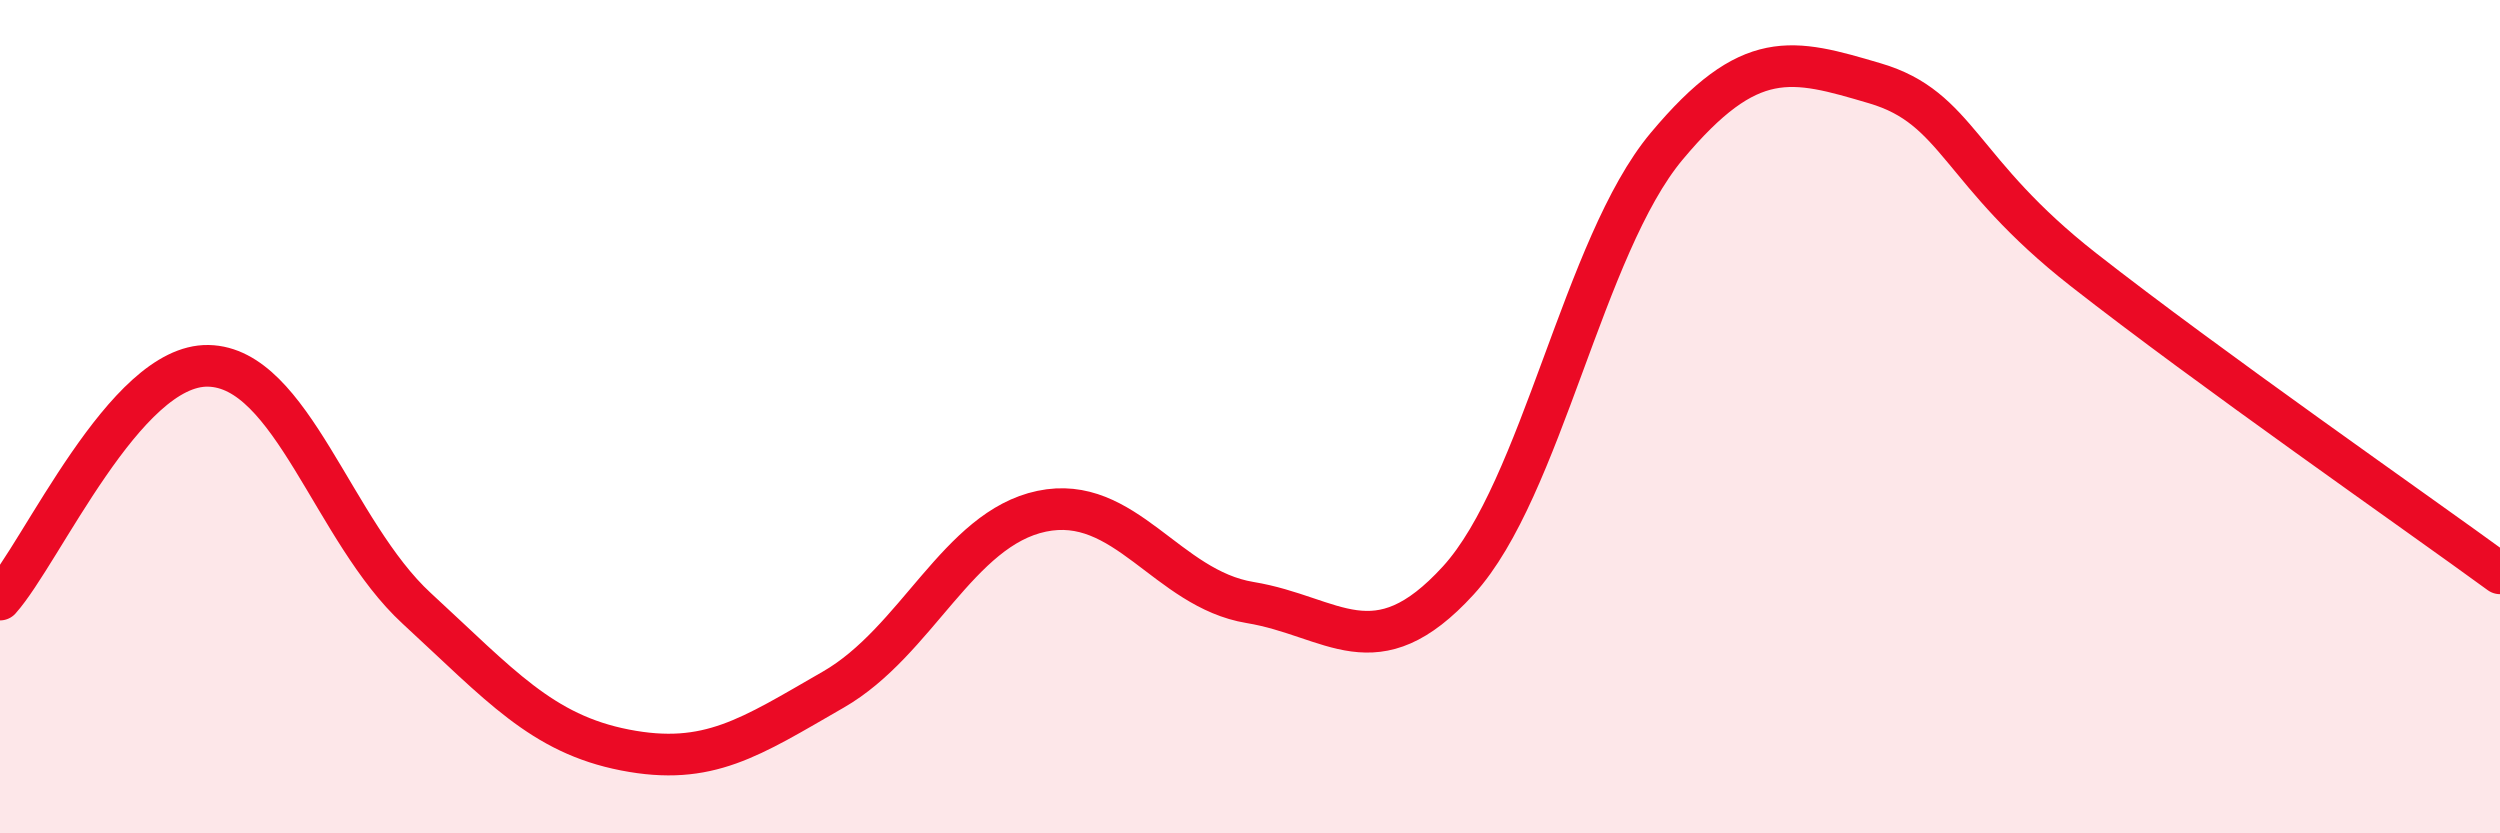
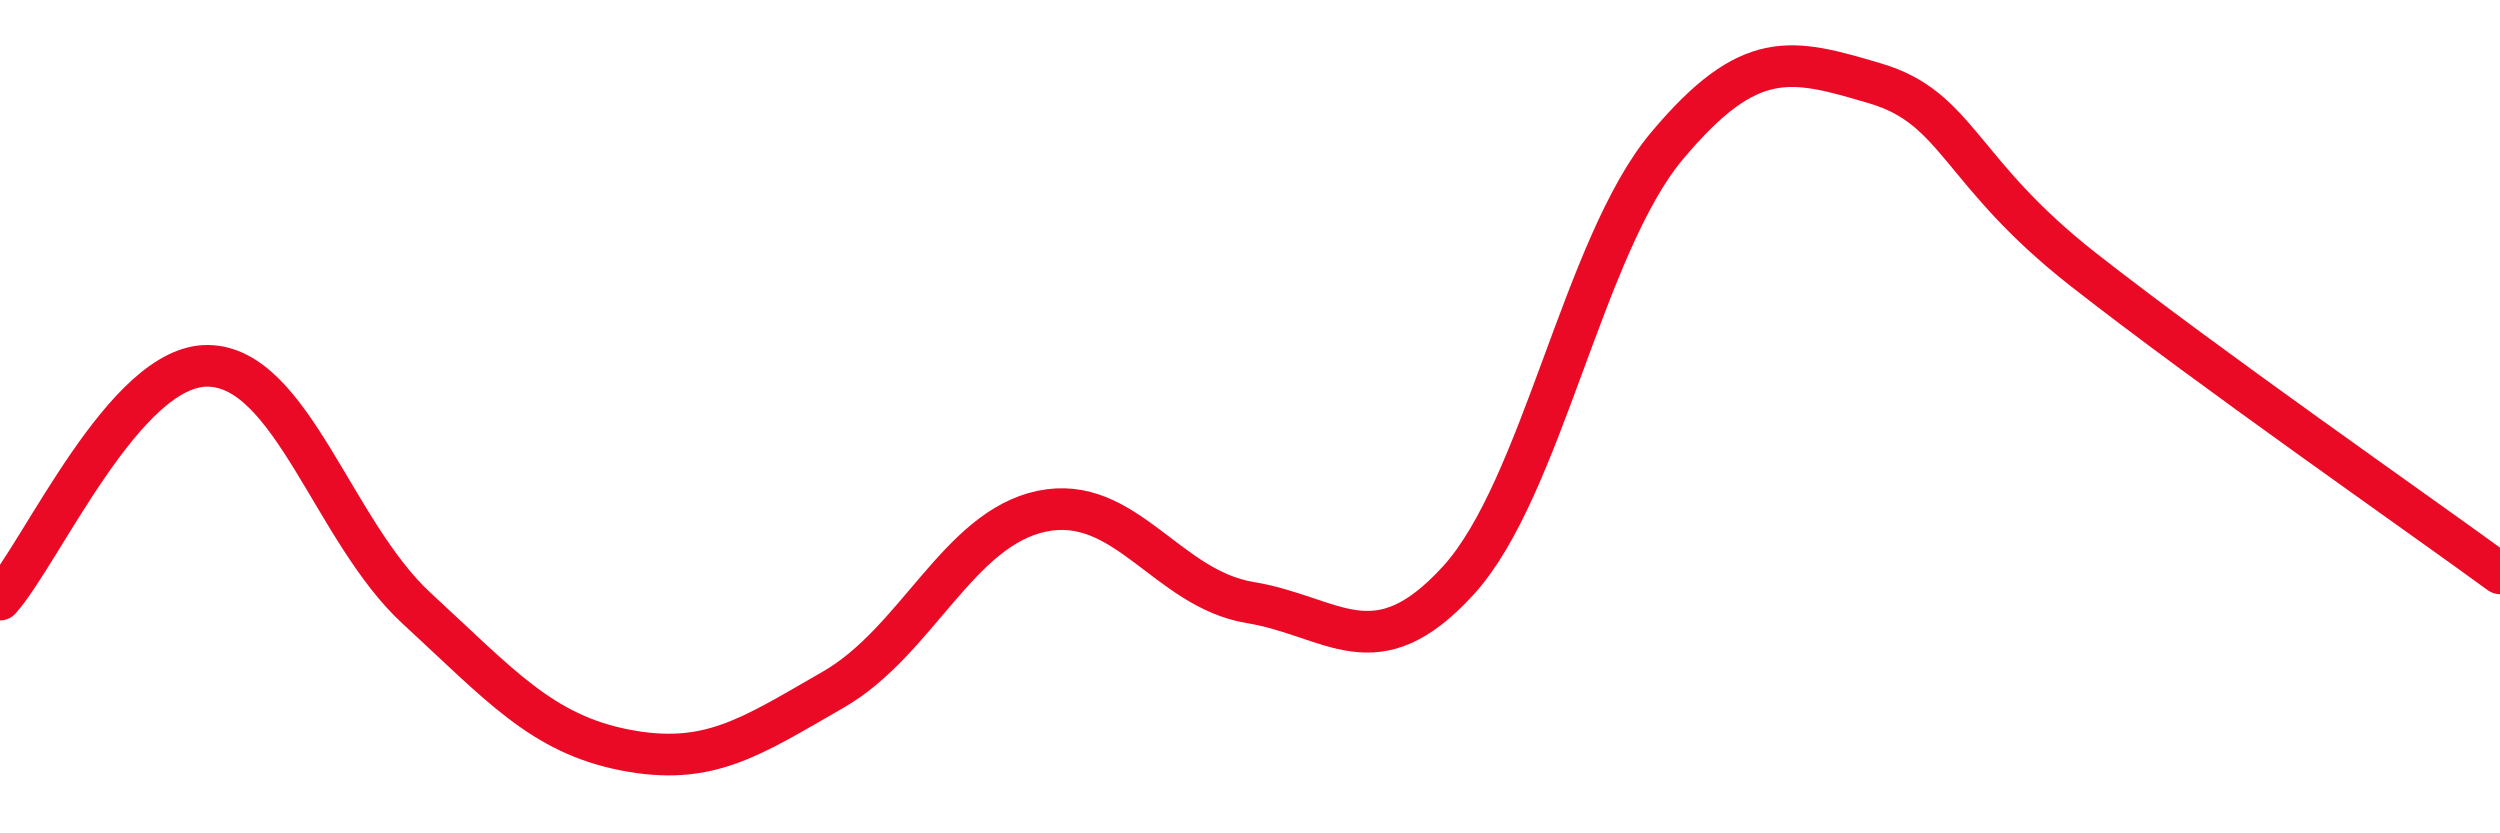
<svg xmlns="http://www.w3.org/2000/svg" width="60" height="20" viewBox="0 0 60 20">
-   <path d="M 0,14.39 C 1,13.27 3,8.74 5,8.78 C 7,8.82 8,12.76 10,14.6 C 12,16.44 13,17.61 15,18 C 17,18.39 18,17.7 20,16.55 C 22,15.4 23,12.69 25,12.27 C 27,11.85 28,14.13 30,14.46 C 32,14.79 33,16.12 35,13.93 C 37,11.74 38,5.9 40,3.51 C 42,1.12 43,1.41 45,2 C 47,2.59 47,4.12 50,6.47 C 53,8.82 58,12.3 60,13.76L60 20L0 20Z" fill="#EB0A25" opacity="0.1" stroke-linecap="round" stroke-linejoin="round" />
  <path d="M 0,14.39 C 1,13.27 3,8.74 5,8.78 C 7,8.82 8,12.76 10,14.6 C 12,16.44 13,17.61 15,18 C 17,18.39 18,17.7 20,16.55 C 22,15.4 23,12.69 25,12.27 C 27,11.85 28,14.13 30,14.46 C 32,14.79 33,16.12 35,13.93 C 37,11.74 38,5.9 40,3.51 C 42,1.12 43,1.41 45,2 C 47,2.59 47,4.12 50,6.47 C 53,8.82 58,12.3 60,13.76" stroke="#EB0A25" stroke-width="1" fill="none" stroke-linecap="round" stroke-linejoin="round" />
</svg>